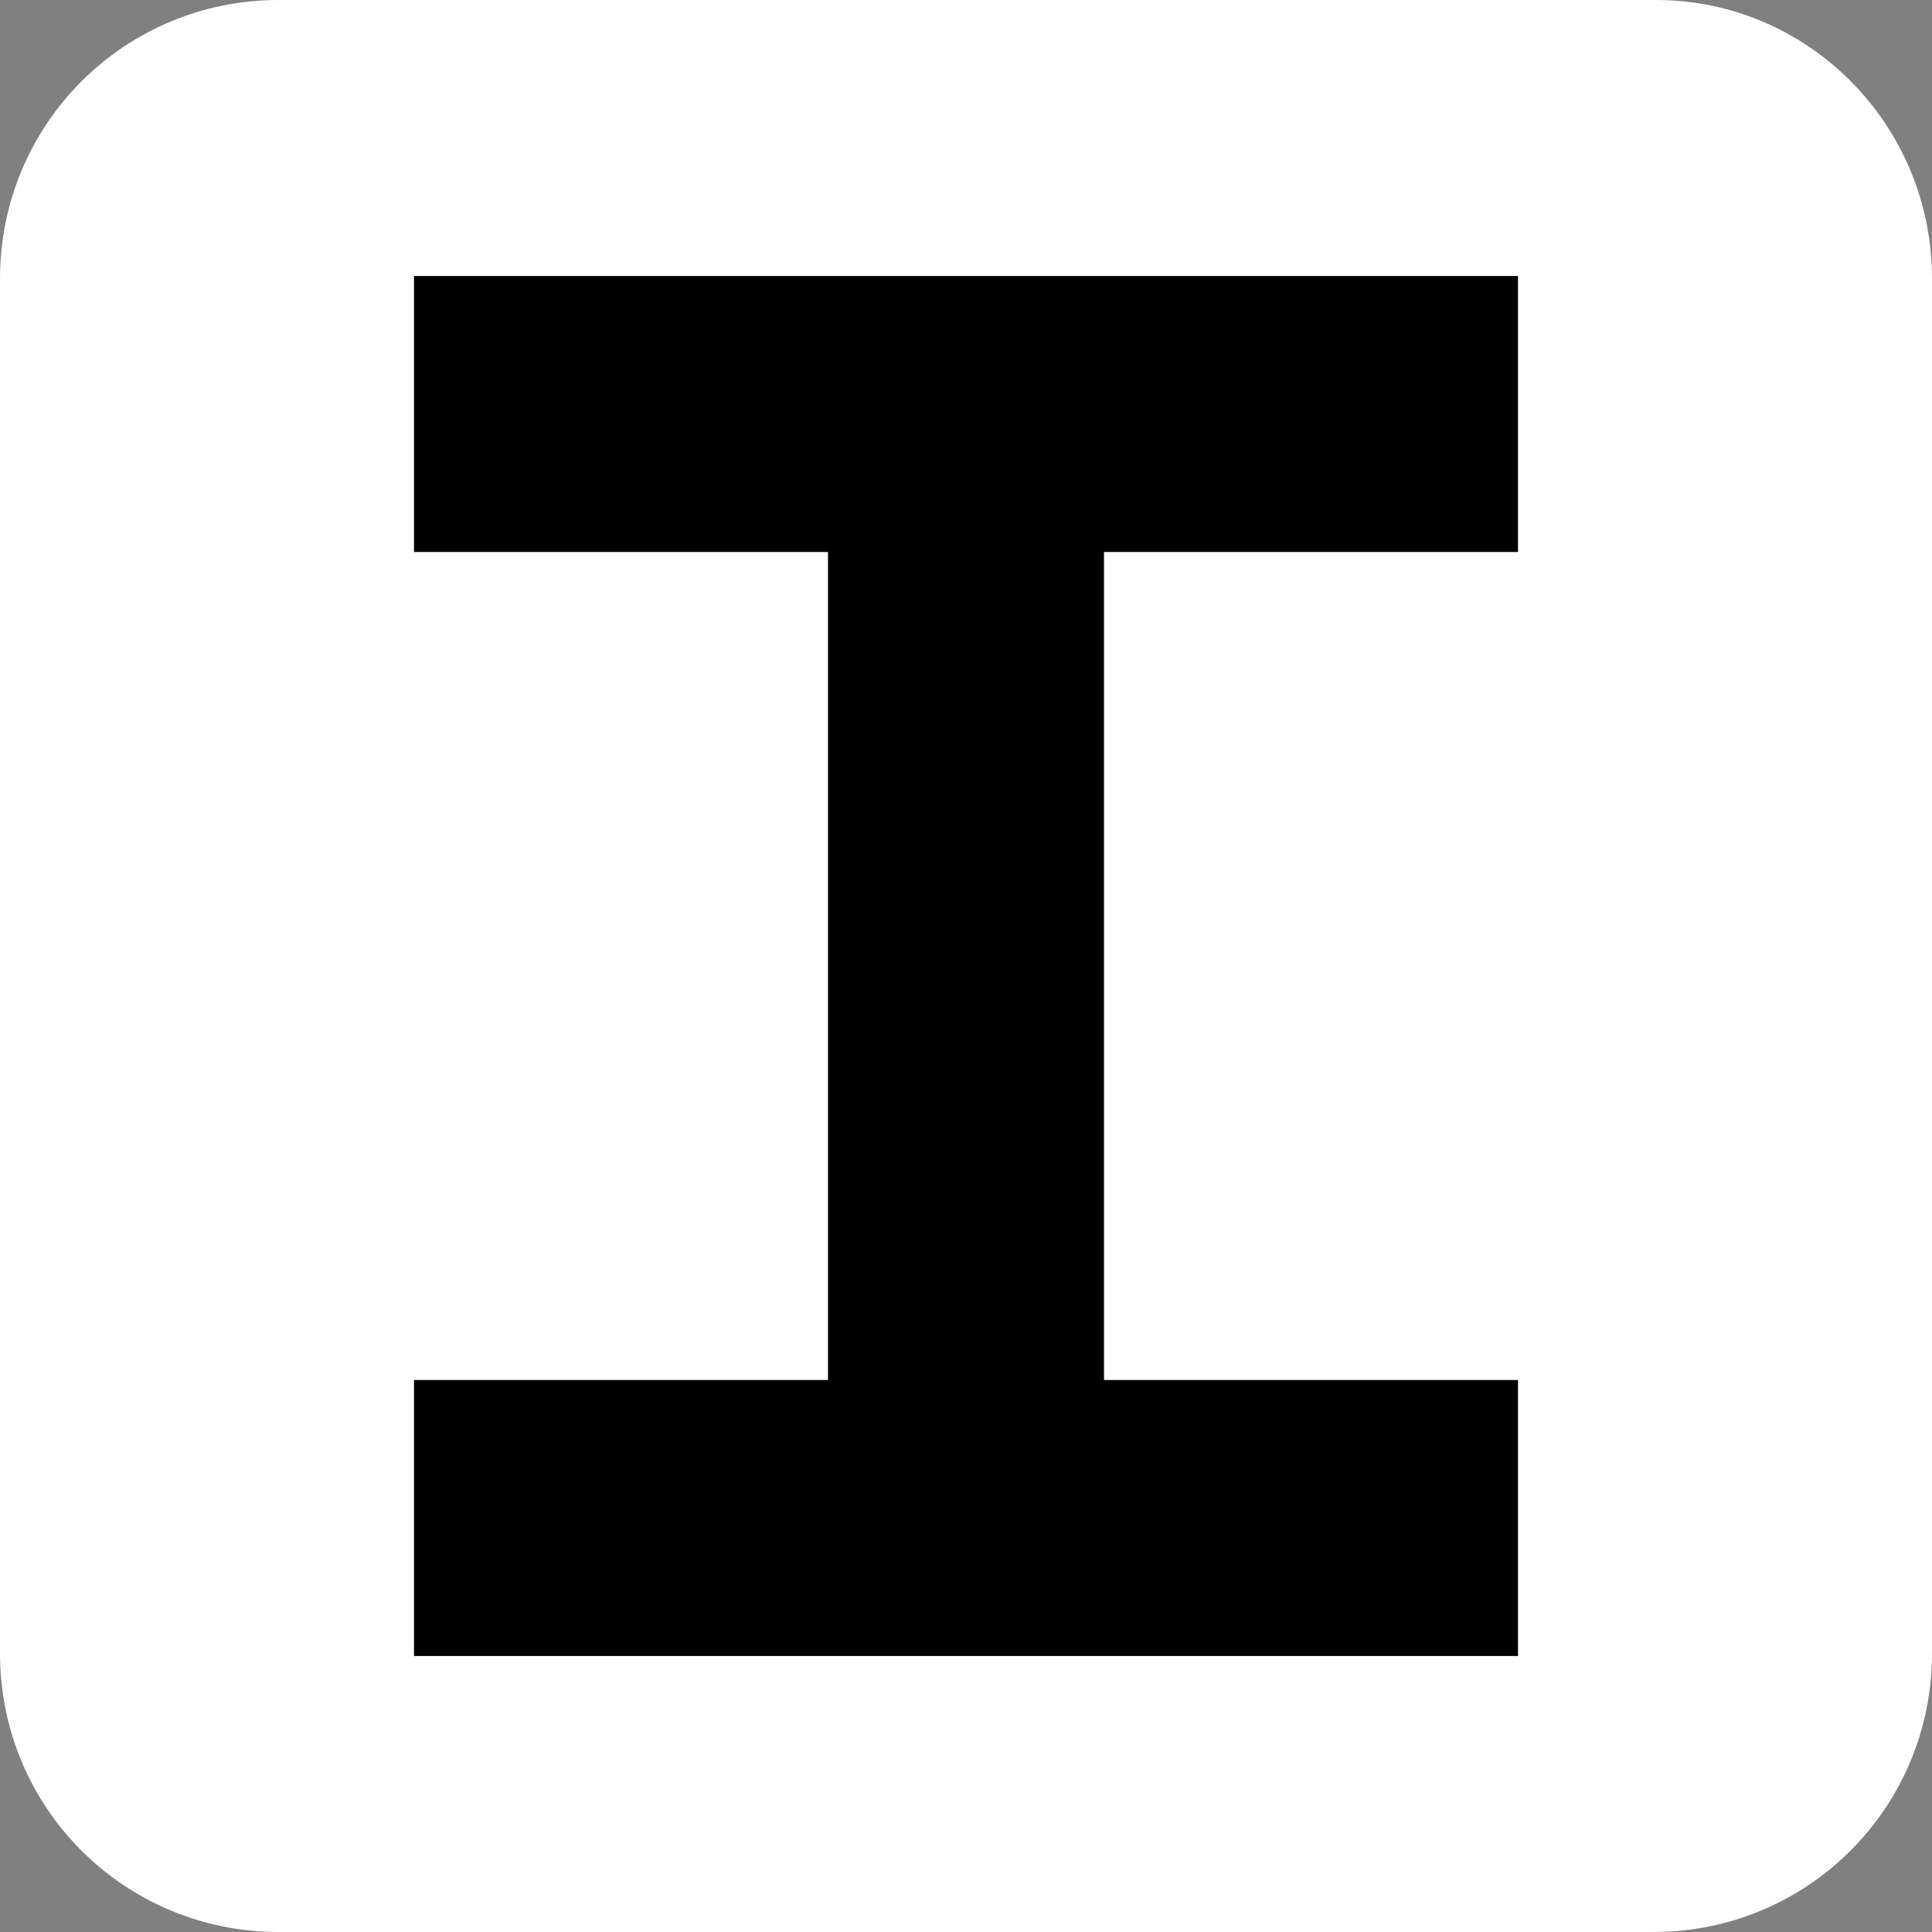
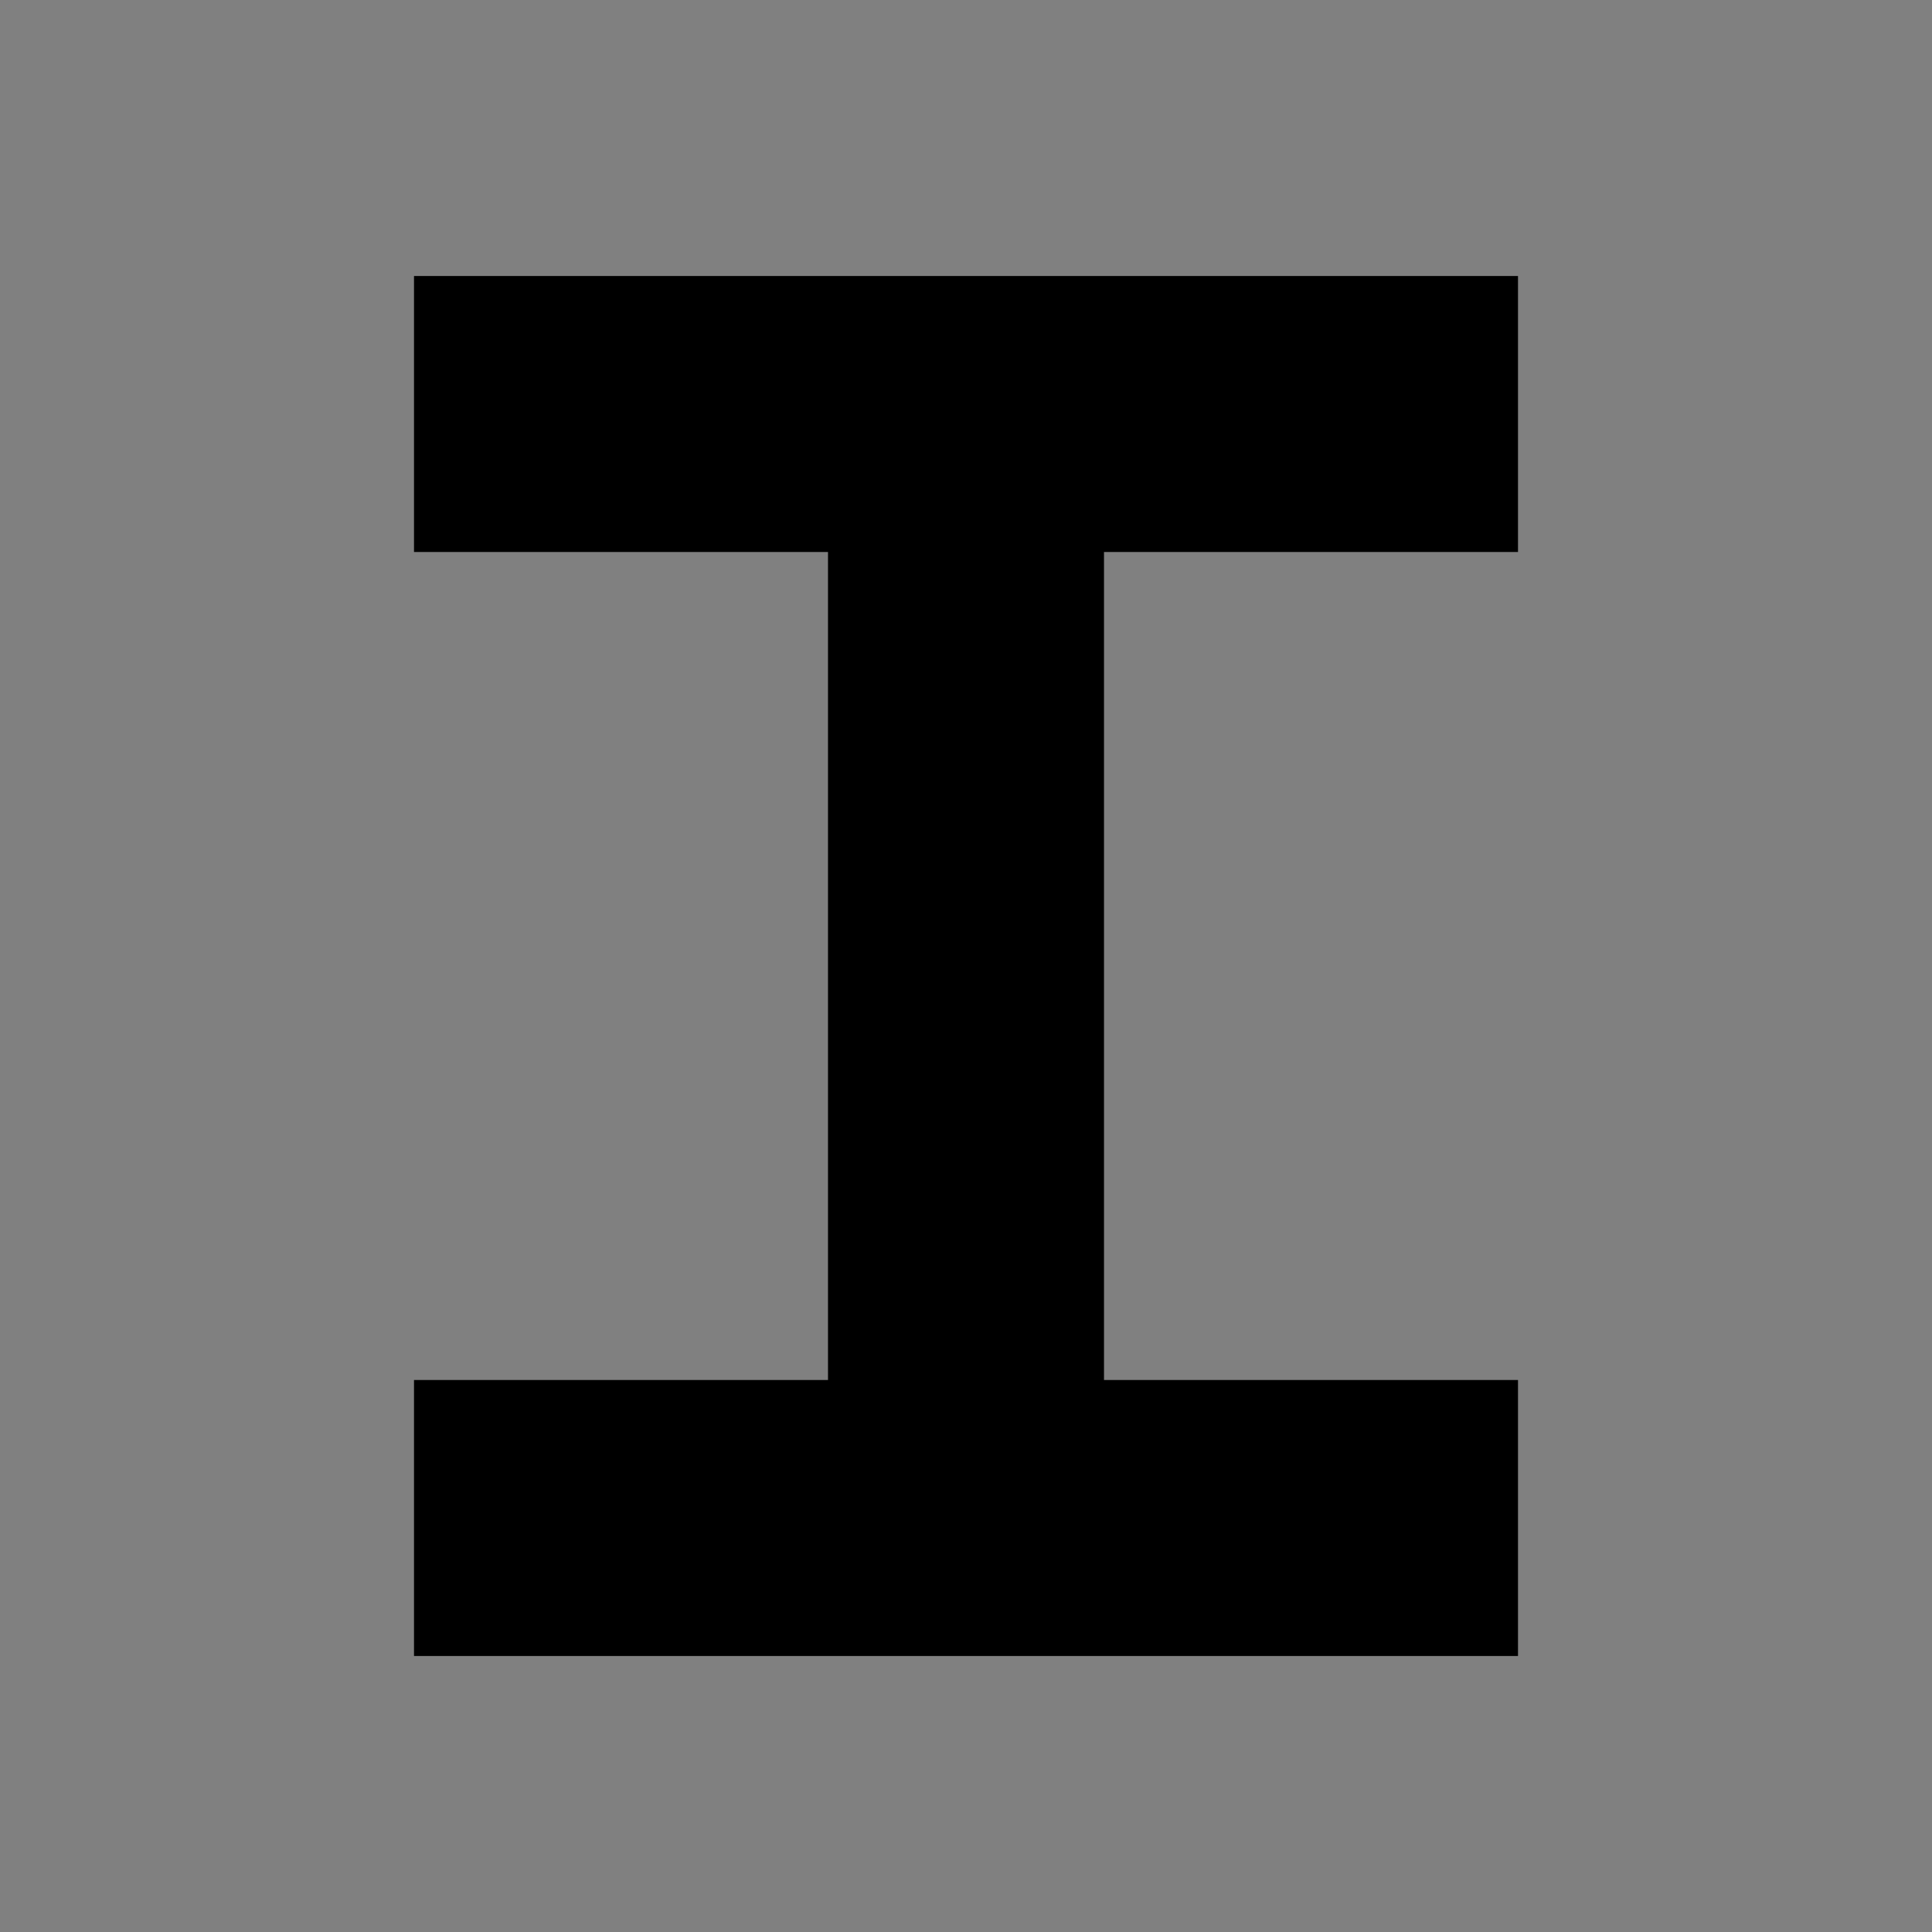
<svg xmlns="http://www.w3.org/2000/svg" version="1.1" id="Layer_1" x="0px" y="0px" viewBox="-262 385.9 70 70" style="enable-background:new -262 385.9 70 70;" xml:space="preserve">
  <rect x="-262" y="385.9" width="70" height="70" fill="#808080" stroke="none" />
  <style type="text/css">
	.st0{fill:#FFFFFF;}
</style>
-   <path id="XMLID_454_" class="st0" d="M-192,445.8c0,5.6-4.5,10.1-10.1,10.1h-49.8c-5.6,0-10.1-4.5-10.1-10.1V396  c0-5.6,4.5-10.1,10.1-10.1h49.9c5.5,0,10,4.5,10,10.1V445.8z" />
  <polygon id="XMLID_453_" points="-207,435.9 -222,435.9 -222,405.9 -207,405.9 -207,395.9 -247,395.9 -247,405.9 -232,405.9   -232,435.9 -247,435.9 -247,445.9 -207,445.9 " />
</svg>